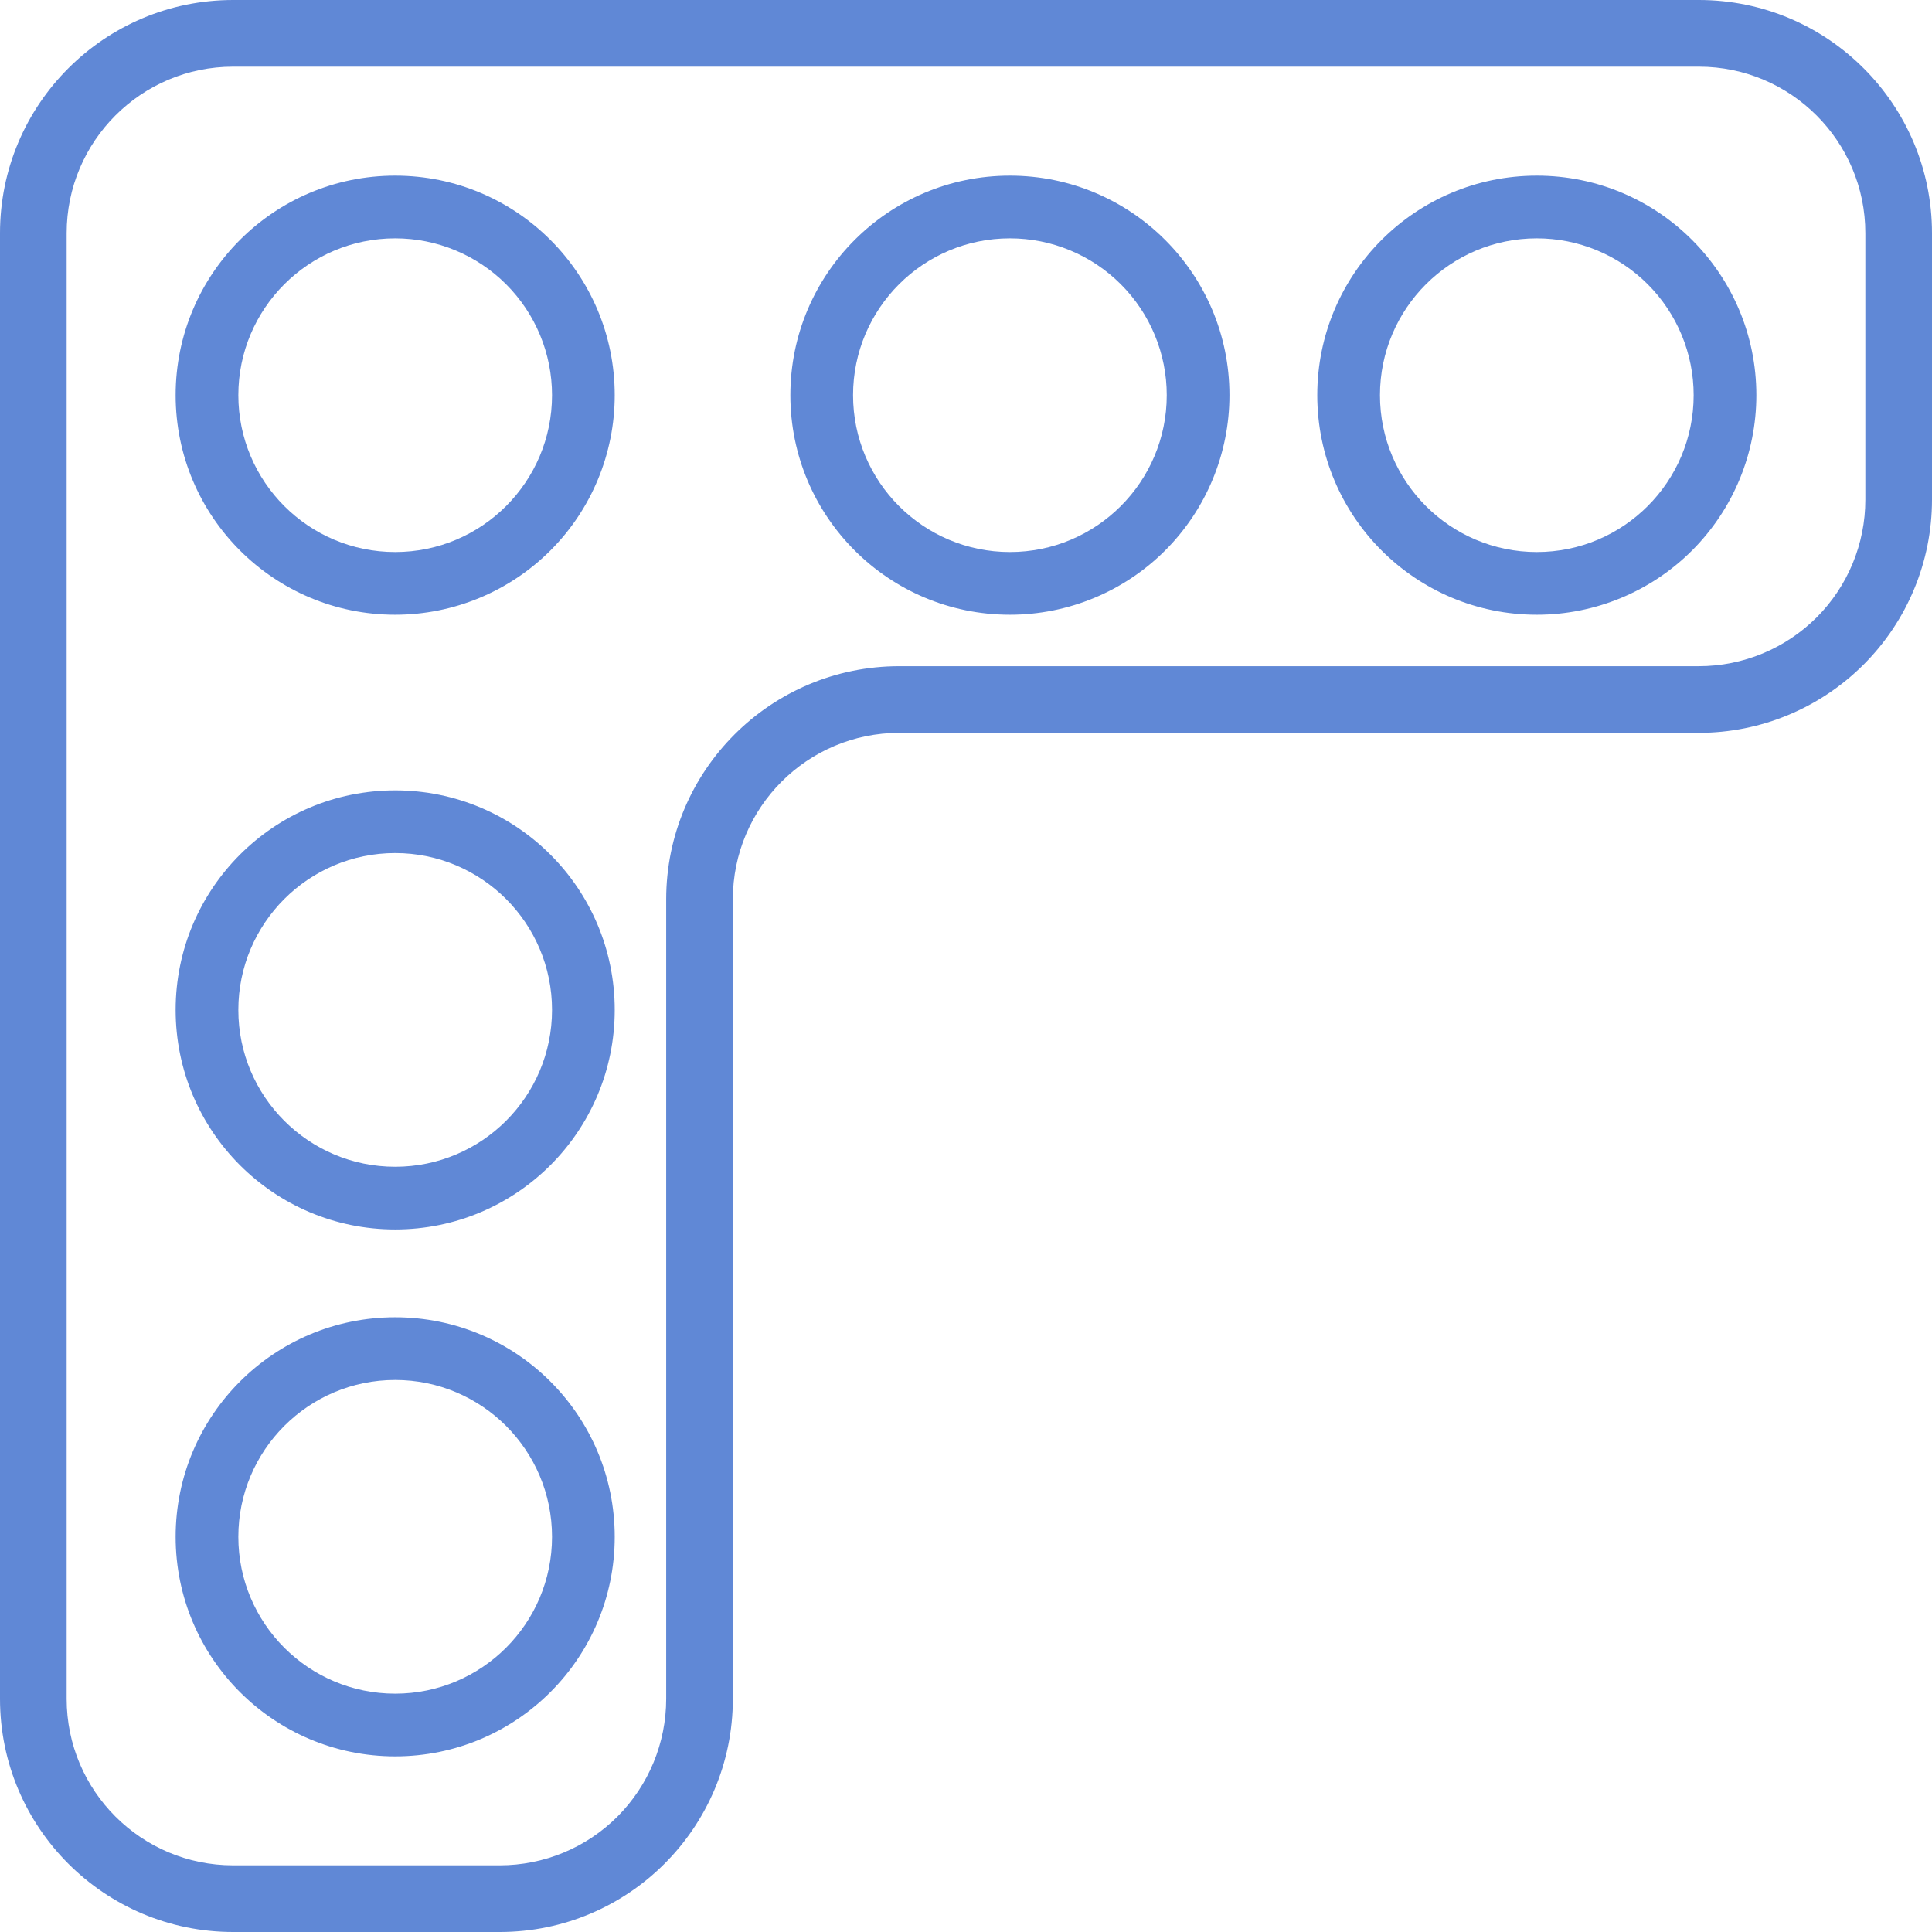
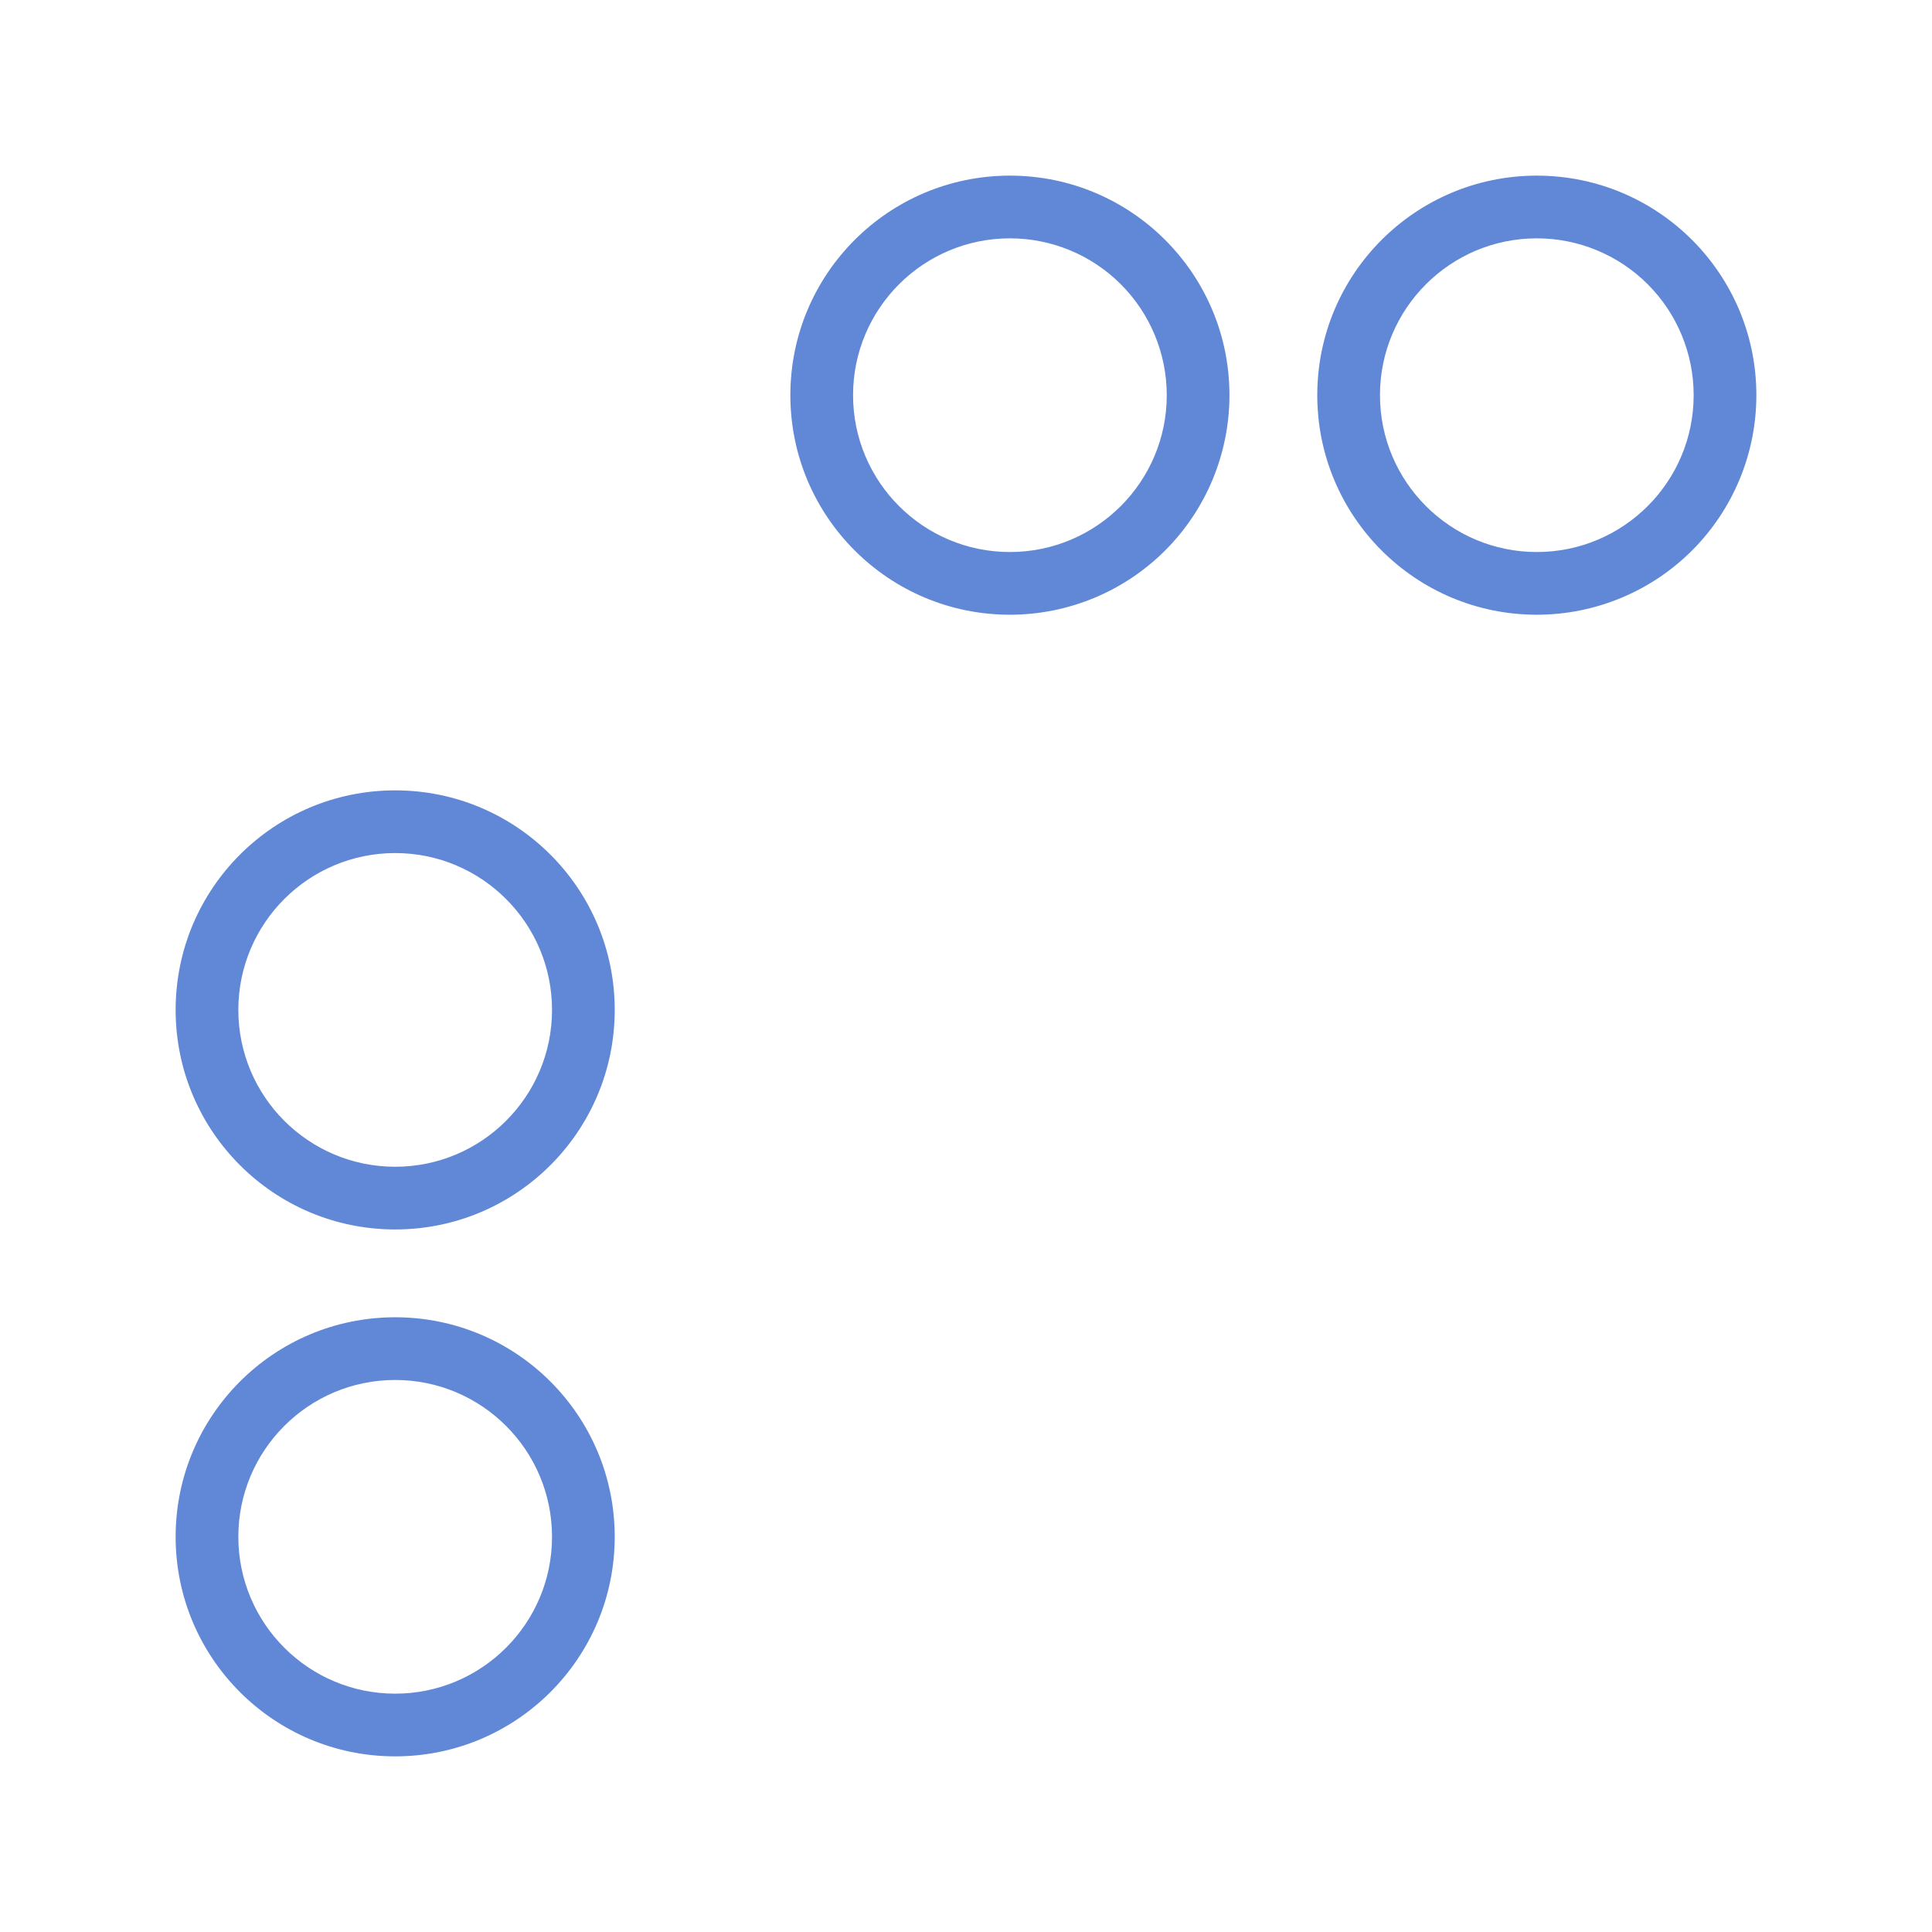
<svg xmlns="http://www.w3.org/2000/svg" width="22px" height="22px" viewBox="0 0 22 22" version="1.1">
  <title>noun-bracket-4821029</title>
  <g id="Page-1" stroke="none" stroke-width="1" fill="none" fill-rule="evenodd">
    <g id="noun-bracket-4821029" fill="#6088D6" fill-rule="nonzero">
-       <path d="M5.69,22 L2.655,22 C1.189,22 0,20.811 0,19.345 L0,2.655 C0,1.189 1.189,0 2.655,0 L19.345,0 C20.811,0 22,1.189 22,2.655 L22,5.69 C22,6.394 21.72,7.069 21.222,7.567 C20.724,8.065 20.049,8.345 19.345,8.345 L10.241,8.345 C9.194,8.345 8.345,9.194 8.345,10.241 L8.345,19.345 C8.345,20.811 7.156,22 5.69,22 Z M2.655,0.759 C1.608,0.759 0.759,1.608 0.759,2.655 L0.759,19.345 C0.759,20.392 1.608,21.241 2.655,21.241 L5.69,21.241 C6.193,21.241 6.675,21.042 7.031,20.686 C7.386,20.33 7.586,19.848 7.586,19.345 L7.586,10.241 C7.586,8.775 8.775,7.586 10.241,7.586 L19.345,7.586 C19.848,7.586 20.33,7.386 20.686,7.031 C21.042,6.675 21.241,6.193 21.241,5.69 L21.241,2.655 C21.241,1.608 20.392,0.759 19.345,0.759 L2.655,0.759 Z" id="Shape" />
      <path d="M4.5,20 C3.119,20 2,18.881 2,17.5 C2,16.119 3.119,15 4.5,15 C5.881,15 7,16.119 7,17.5 C7,18.881 5.881,20 4.5,20 Z M4.5,15.714 C3.514,15.714 2.714,16.514 2.714,17.5 C2.714,18.486 3.514,19.286 4.5,19.286 C5.486,19.286 6.286,18.486 6.286,17.5 C6.286,16.514 5.486,15.714 4.5,15.714 L4.5,15.714 Z" id="Shape" />
      <path d="M4.5,14 C3.119,14 2,12.881 2,11.5 C2,10.119 3.119,9 4.5,9 C5.881,9 7,10.119 7,11.5 C7,12.881 5.881,14 4.5,14 Z M4.5,9.714 C3.514,9.714 2.714,10.514 2.714,11.5 C2.714,12.486 3.514,13.286 4.5,13.286 C5.486,13.286 6.286,12.486 6.286,11.5 C6.286,10.514 5.486,9.714 4.5,9.714 L4.5,9.714 Z" id="Shape" />
-       <path d="M4.5,7 C3.119,7 2,5.881 2,4.5 C2,3.119 3.119,2 4.5,2 C5.881,2 7,3.119 7,4.5 C7,5.163 6.737,5.799 6.268,6.268 C5.799,6.737 5.163,7 4.5,7 Z M4.5,2.714 C3.514,2.714 2.714,3.514 2.714,4.5 C2.714,5.486 3.514,6.286 4.5,6.286 C5.486,6.286 6.286,5.486 6.286,4.5 C6.286,4.026 6.098,3.572 5.763,3.237 C5.428,2.902 4.974,2.714 4.5,2.714 L4.5,2.714 Z" id="Shape" />
      <path d="M11.5,7 C10.119,7 9,5.881 9,4.5 C9,3.119 10.119,2 11.5,2 C12.881,2 14,3.119 14,4.5 C14,5.163 13.737,5.799 13.268,6.268 C12.799,6.737 12.163,7 11.5,7 Z M11.5,2.714 C10.514,2.714 9.714,3.514 9.714,4.5 C9.714,5.486 10.514,6.286 11.5,6.286 C12.486,6.286 13.286,5.486 13.286,4.5 C13.286,4.026 13.098,3.572 12.763,3.237 C12.428,2.902 11.974,2.714 11.5,2.714 Z" id="Shape" />
      <path d="M17.5,7 C16.119,7 15,5.881 15,4.5 C15,3.119 16.119,2 17.5,2 C18.881,2 20,3.119 20,4.5 C20,5.163 19.737,5.799 19.268,6.268 C18.799,6.737 18.163,7 17.5,7 Z M17.5,2.714 C16.514,2.714 15.714,3.514 15.714,4.5 C15.714,5.486 16.514,6.286 17.5,6.286 C18.486,6.286 19.286,5.486 19.286,4.5 C19.286,4.026 19.098,3.572 18.763,3.237 C18.428,2.902 17.974,2.714 17.5,2.714 Z" id="Shape" />
    </g>
  </g>
</svg>